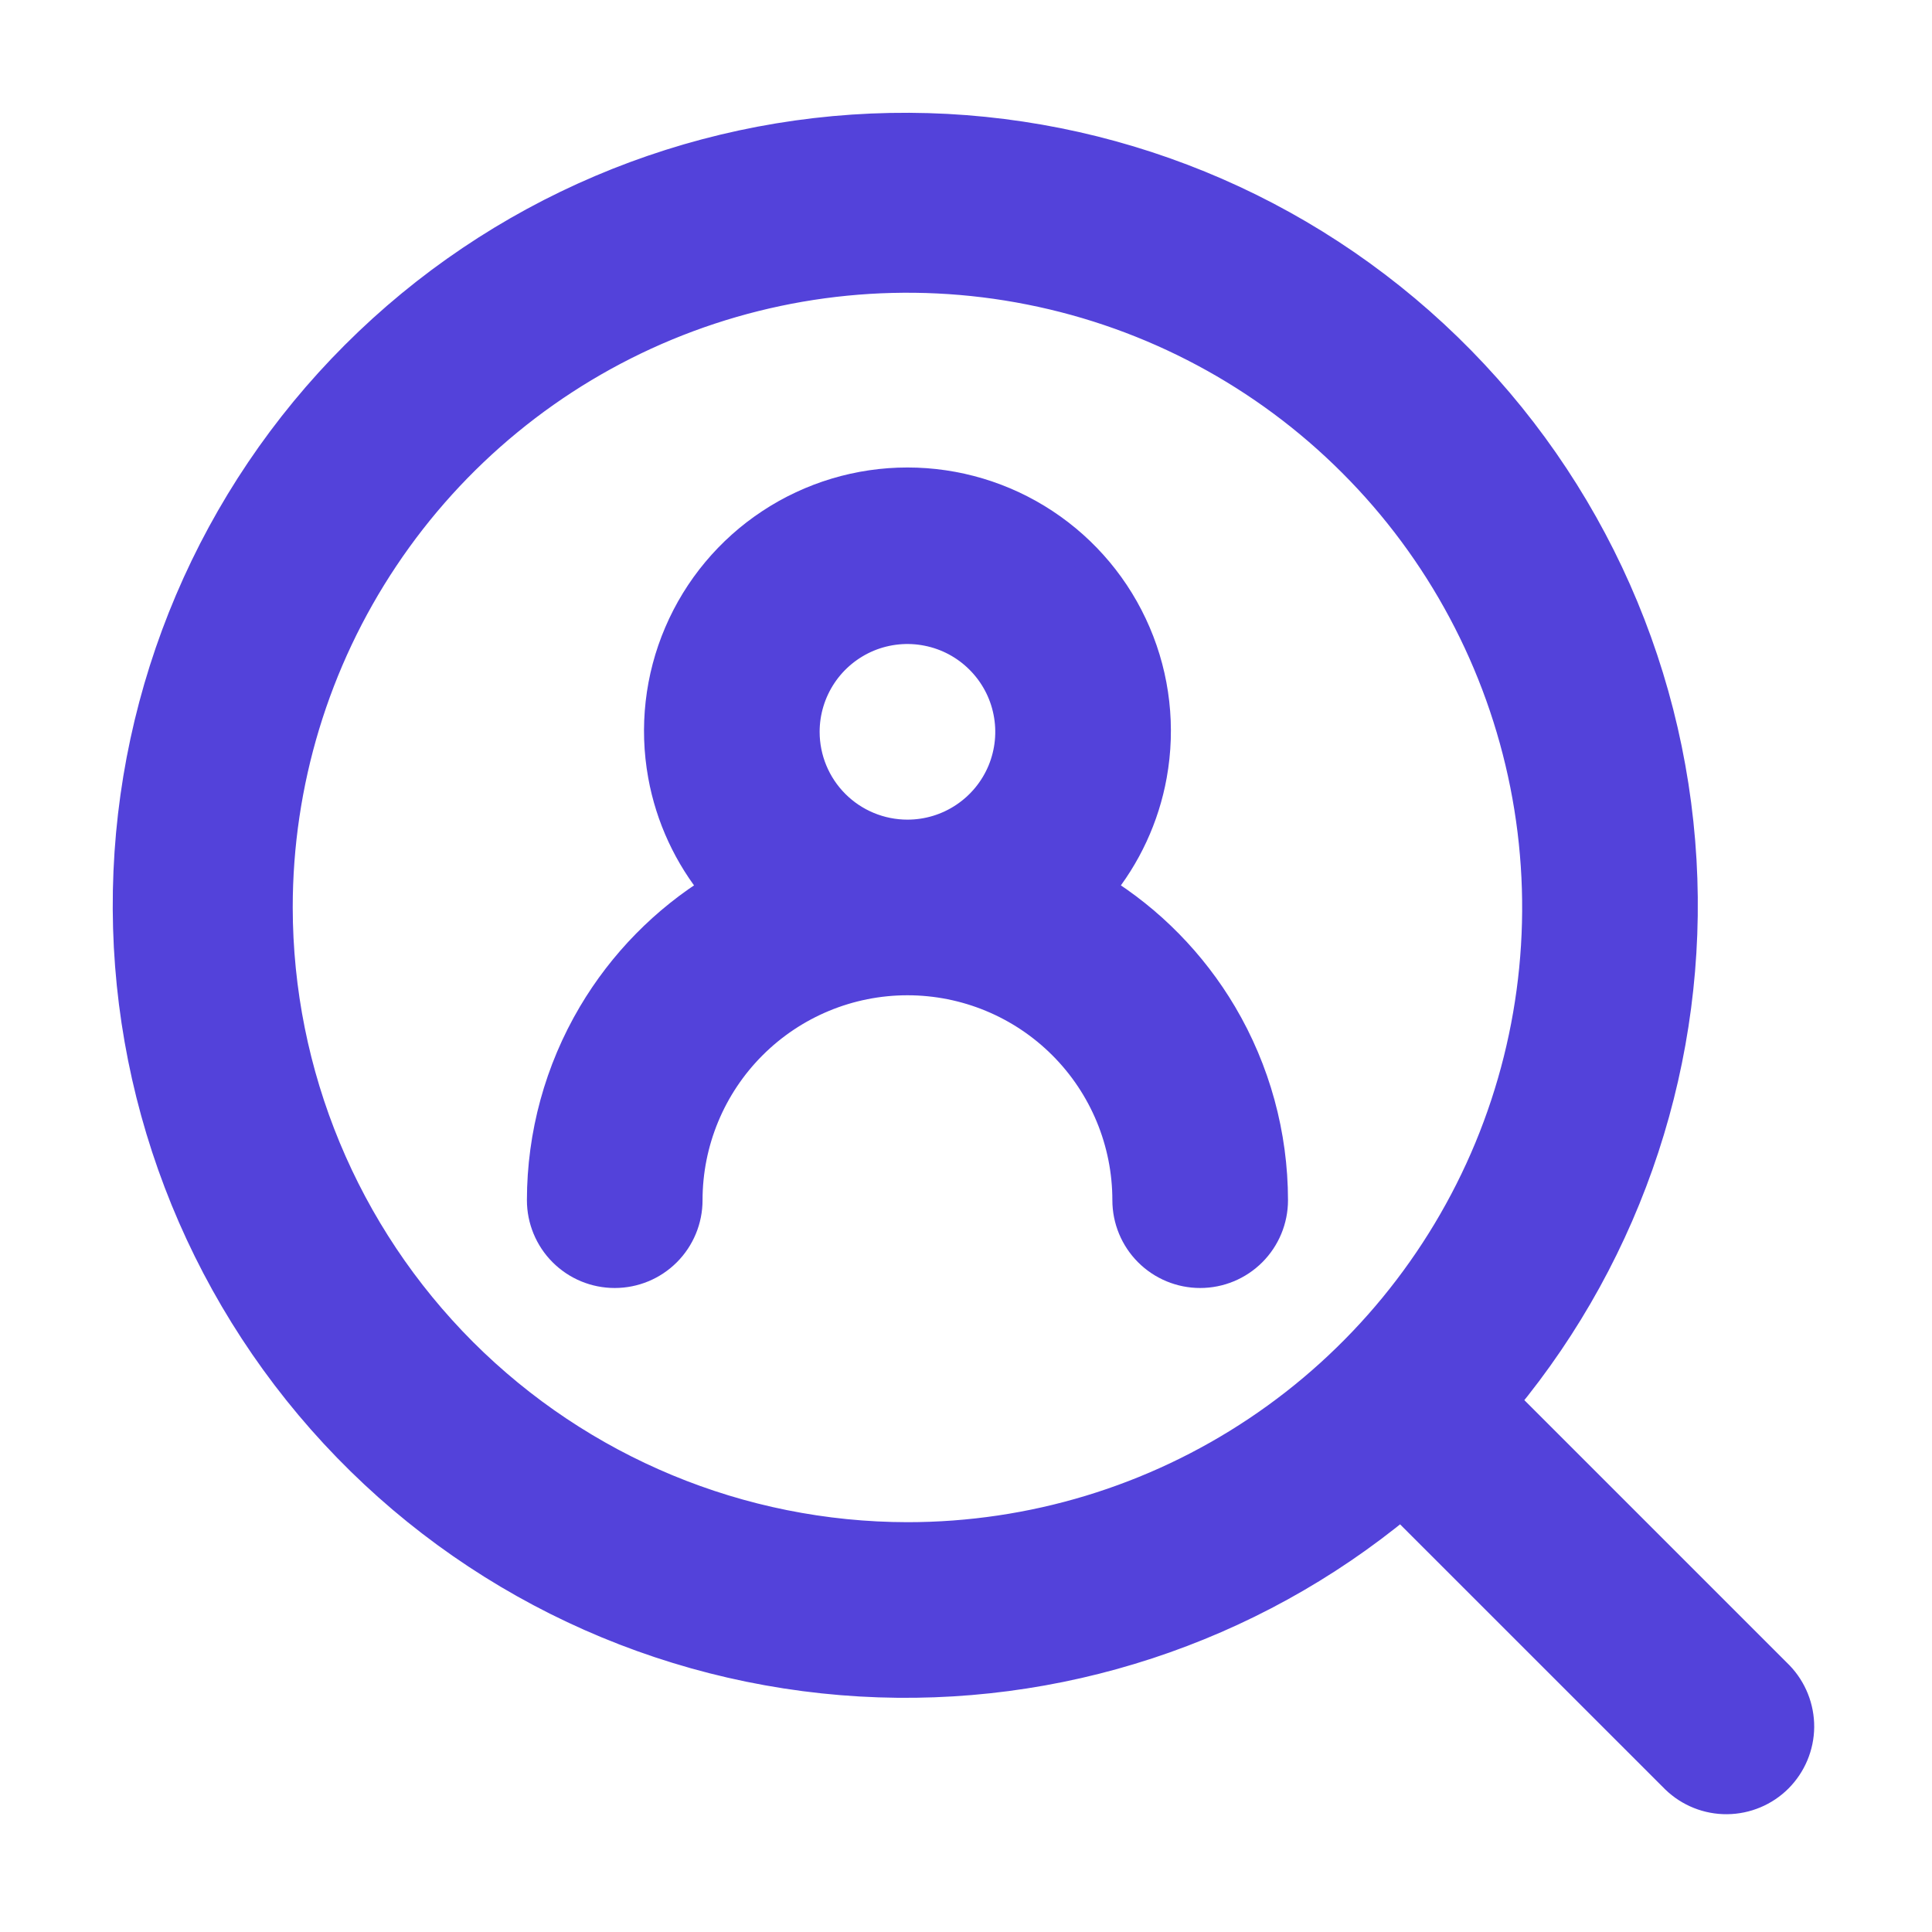
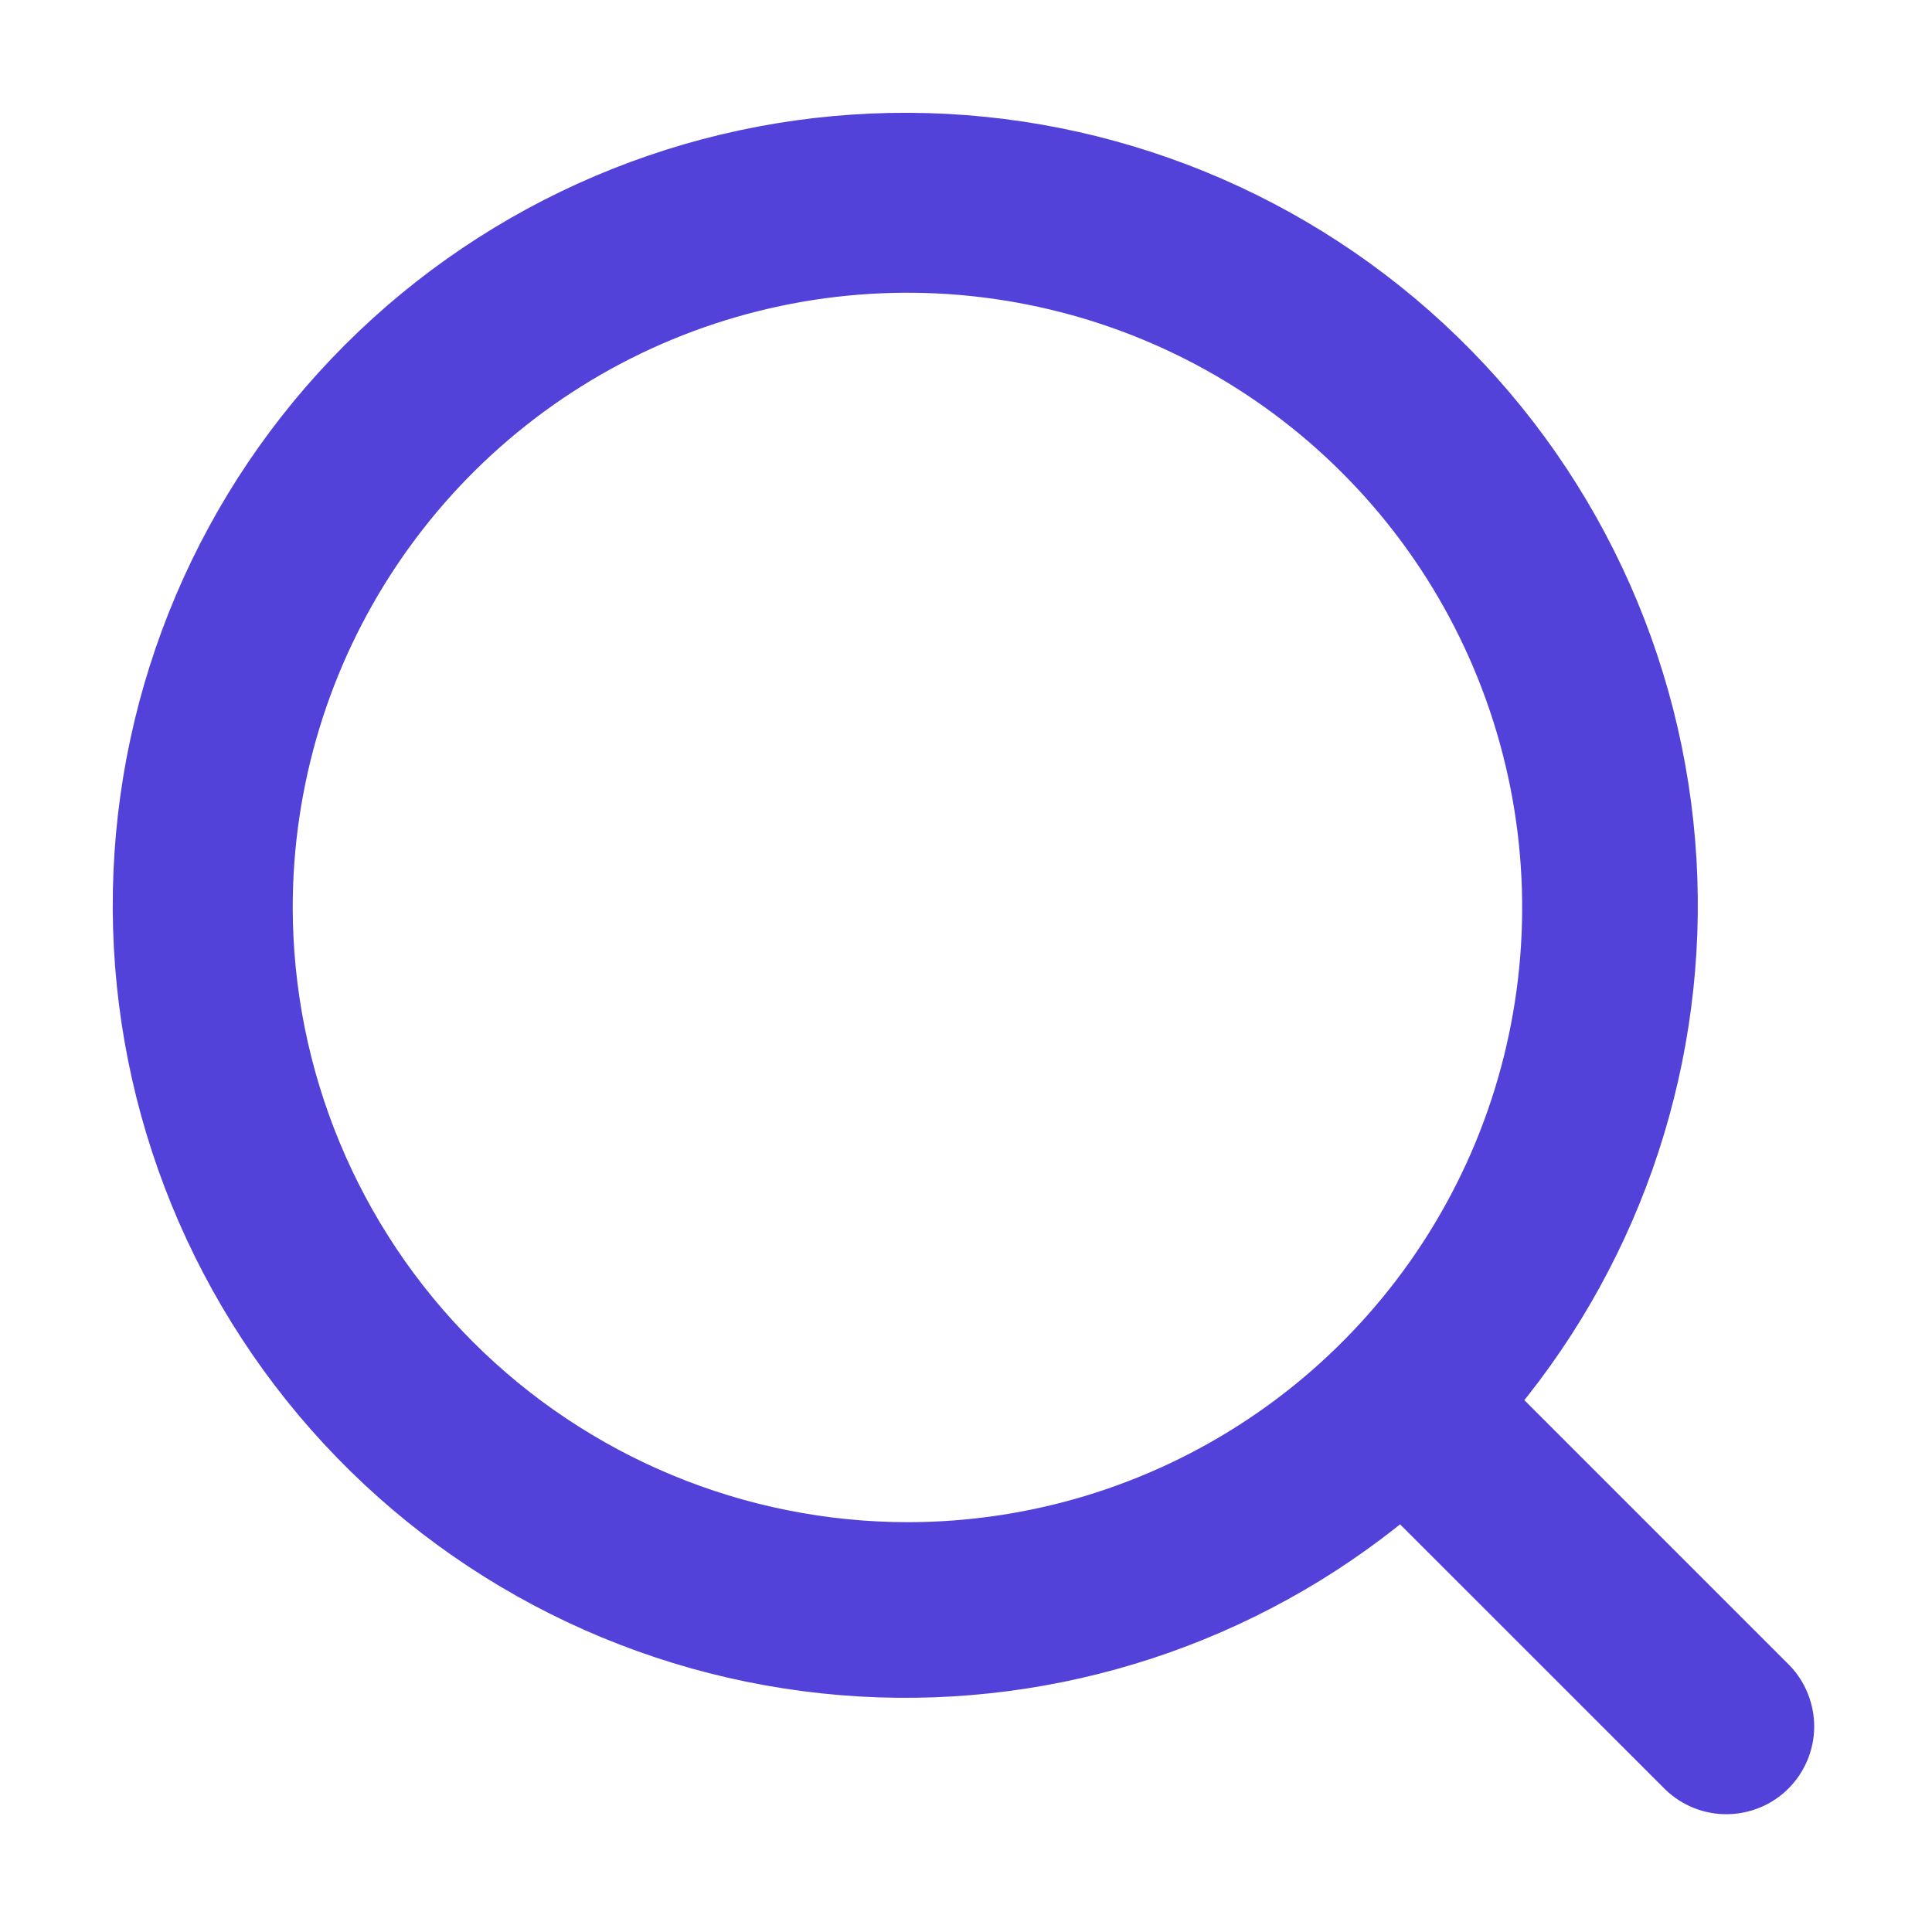
<svg xmlns="http://www.w3.org/2000/svg" width="33" height="33" viewBox="0 0 33 33" fill="none">
  <path d="M30.387 28.619L30.387 28.619L30.384 28.616L25.701 23.933C27.838 21.349 28.921 18.051 28.728 14.698C28.53 11.268 27.012 8.048 24.491 5.714C21.97 3.38 18.643 2.113 15.208 2.179C11.773 2.245 8.497 3.639 6.068 6.068C3.638 8.497 2.244 11.773 2.178 15.208C2.112 18.643 3.38 21.97 5.714 24.491C8.048 27.012 11.268 28.53 14.698 28.728C18.051 28.922 21.349 27.838 23.932 25.701L28.616 30.384L28.616 30.384L28.619 30.387C28.855 30.615 29.171 30.741 29.498 30.738C29.826 30.735 30.14 30.604 30.372 30.372C30.603 30.14 30.735 29.826 30.738 29.499C30.74 29.171 30.614 28.855 30.387 28.619ZM4.75 15.5C4.75 13.374 5.38 11.296 6.562 9.528C7.743 7.76 9.422 6.382 11.386 5.568C13.35 4.755 15.512 4.542 17.597 4.957C19.682 5.371 21.598 6.395 23.101 7.899C24.605 9.402 25.628 11.318 26.043 13.403C26.458 15.488 26.245 17.65 25.432 19.614C24.618 21.578 23.24 23.257 21.472 24.438C19.704 25.62 17.626 26.25 15.5 26.25C12.65 26.247 9.918 25.113 7.902 23.098C5.887 21.082 4.753 18.35 4.75 15.5Z" fill="#5342DA" stroke="#5342DA" stroke-width="0.5" />
-   <path d="M12.218 15.185C11.357 15.716 10.637 16.449 10.12 17.322C9.551 18.284 9.251 19.382 9.25 20.5V20.5C9.25 20.832 9.382 21.15 9.616 21.384C9.851 21.619 10.168 21.75 10.5 21.75C10.832 21.75 11.149 21.619 11.384 21.384C11.618 21.15 11.75 20.832 11.75 20.5C11.75 19.506 12.145 18.552 12.848 17.849C13.552 17.145 14.505 16.75 15.5 16.75C16.495 16.75 17.448 17.145 18.152 17.849C18.855 18.552 19.25 19.506 19.25 20.5C19.25 20.832 19.382 21.15 19.616 21.384C19.851 21.619 20.169 21.75 20.5 21.75C20.831 21.75 21.149 21.619 21.384 21.384C21.618 21.15 21.75 20.832 21.75 20.5V20.5C21.749 19.382 21.449 18.284 20.88 17.322C20.363 16.449 19.643 15.716 18.782 15.185C19.242 14.626 19.553 13.957 19.682 13.242C19.83 12.423 19.735 11.578 19.407 10.813C19.08 10.048 18.535 9.396 17.841 8.938C17.146 8.479 16.332 8.235 15.5 8.235C14.668 8.235 13.854 8.479 13.159 8.938C12.465 9.396 11.92 10.048 11.593 10.813C11.265 11.578 11.17 12.423 11.318 13.242C11.447 13.957 11.758 14.626 12.218 15.185ZM13.75 12.5C13.75 12.154 13.853 11.816 14.045 11.528C14.237 11.24 14.511 11.016 14.83 10.883C15.15 10.751 15.502 10.716 15.841 10.784C16.181 10.851 16.493 11.018 16.737 11.263C16.982 11.508 17.149 11.819 17.216 12.159C17.284 12.498 17.249 12.85 17.117 13.17C16.984 13.49 16.76 13.763 16.472 13.955C16.184 14.148 15.846 14.25 15.5 14.25C15.036 14.25 14.591 14.066 14.263 13.738C13.934 13.409 13.75 12.964 13.75 12.5Z" fill="#5342DA" stroke="#5342DA" stroke-width="0.5" />
</svg>